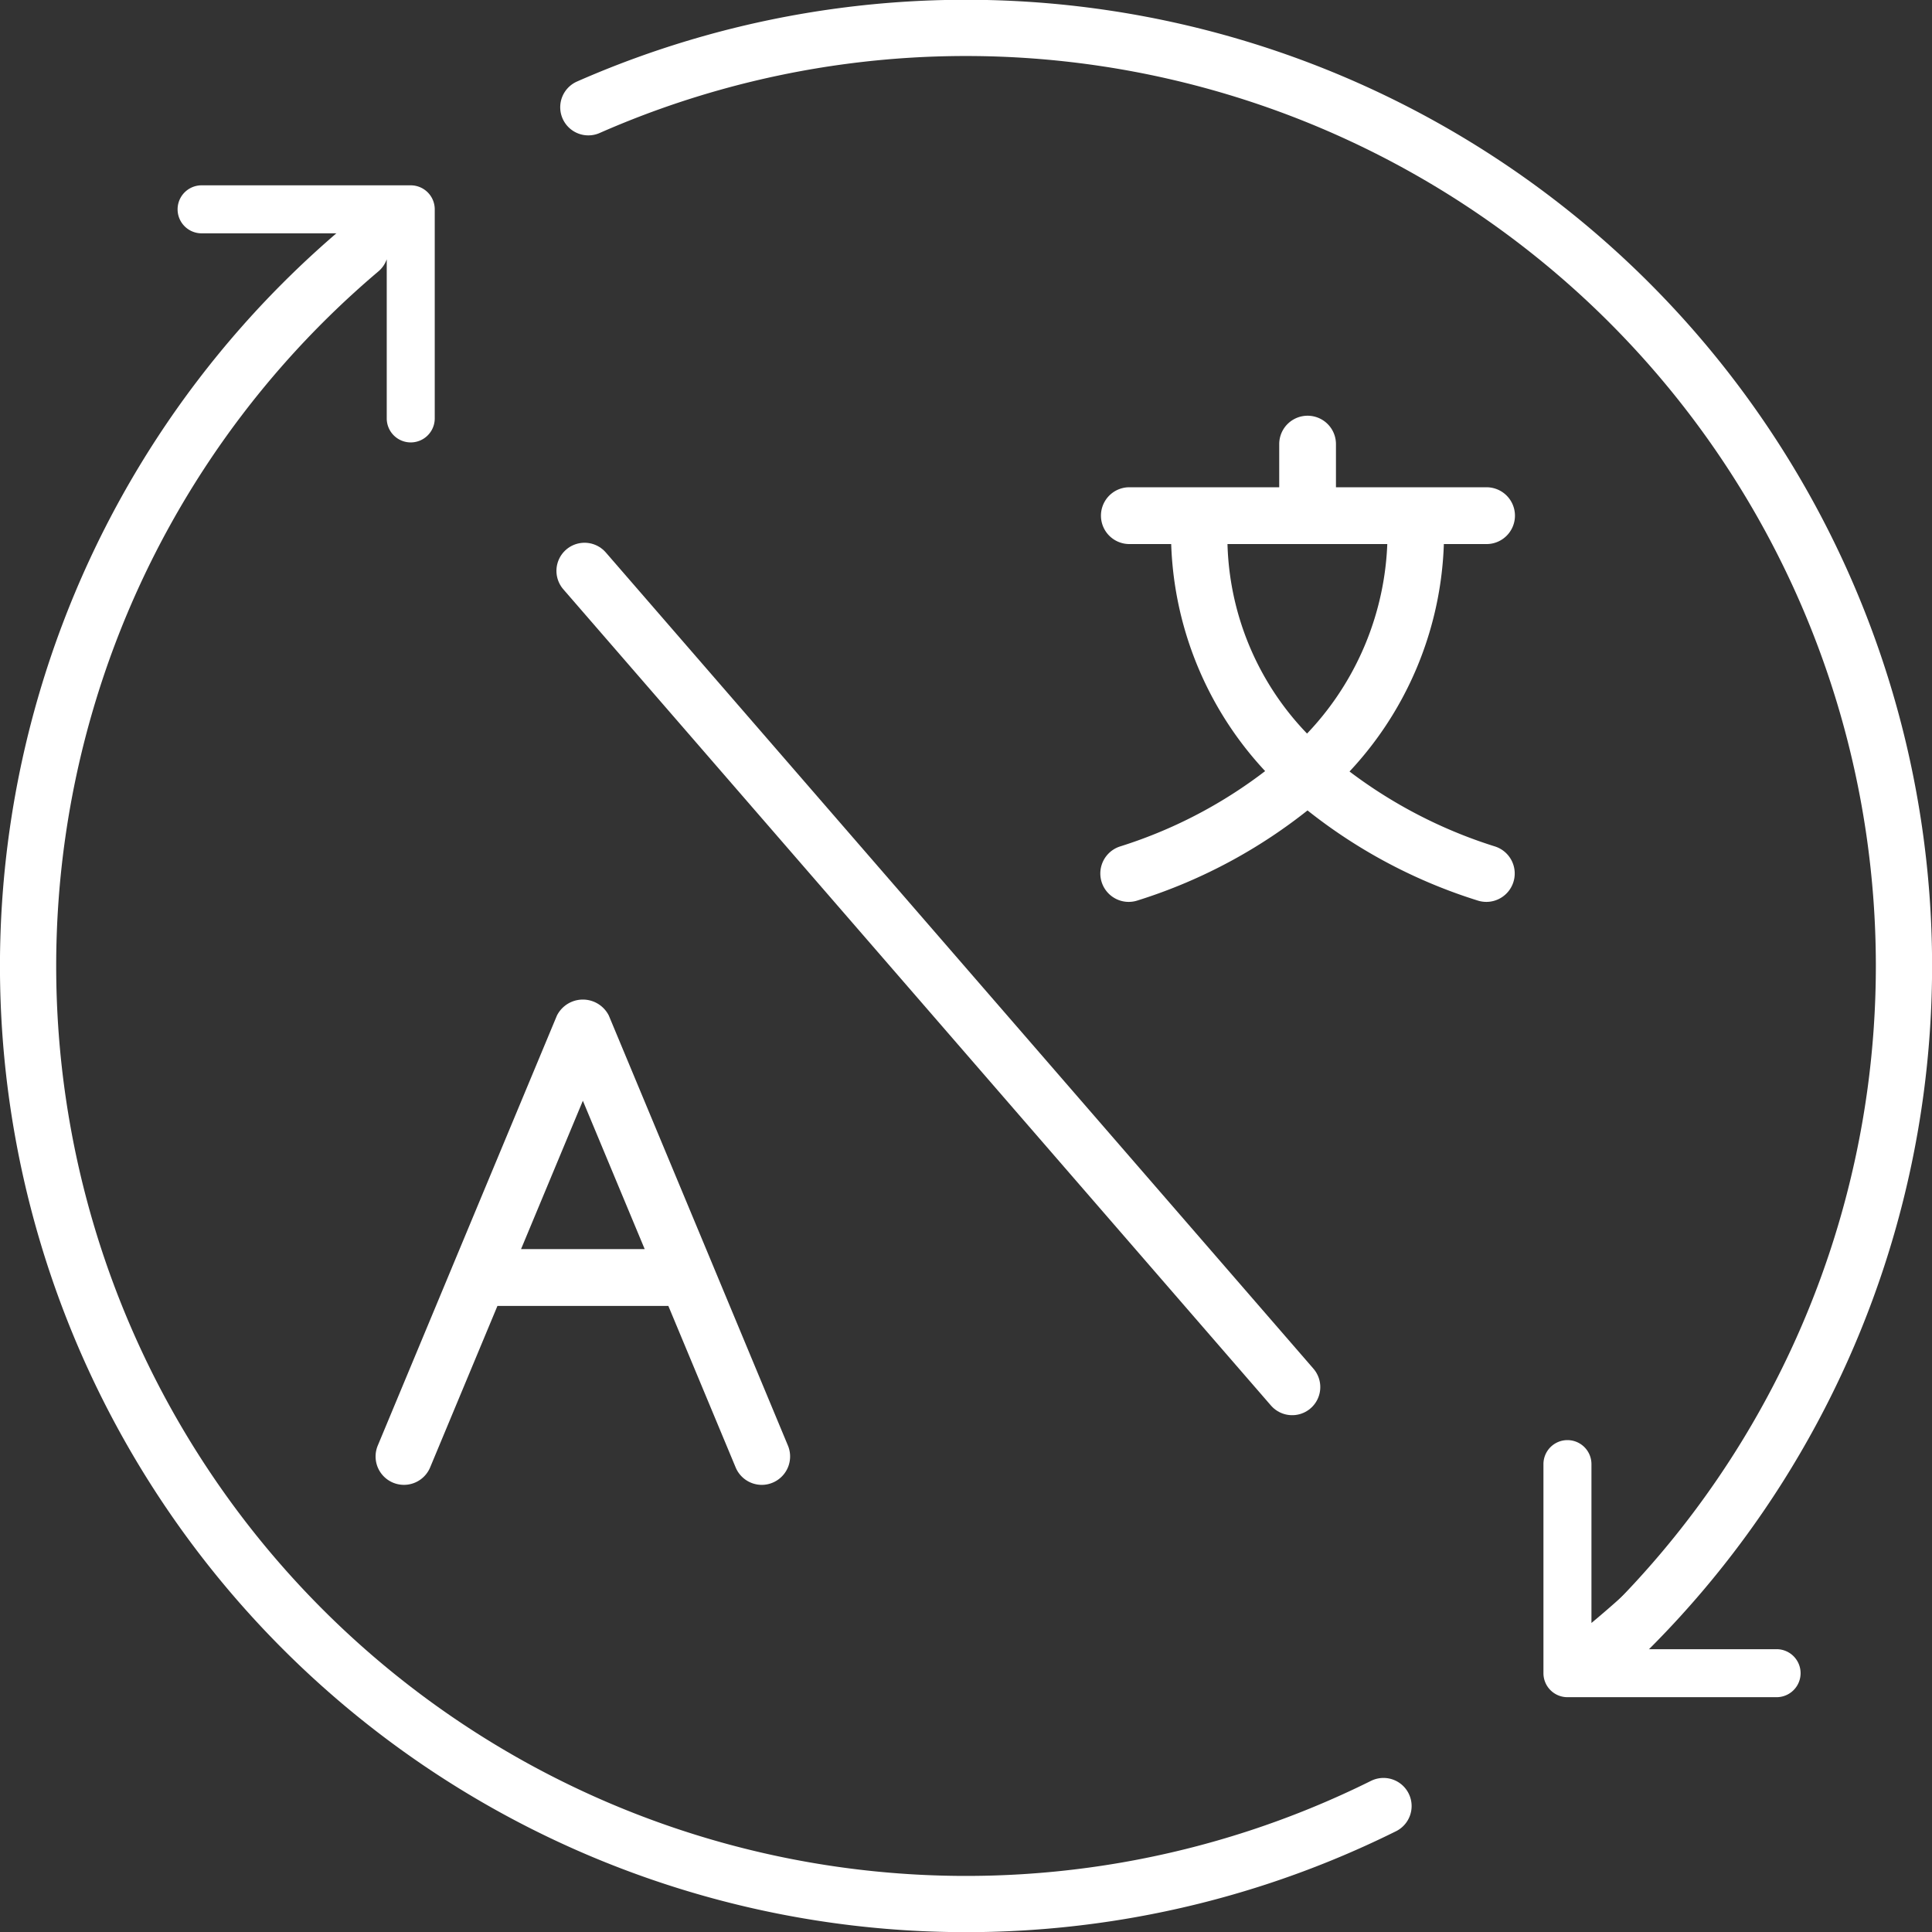
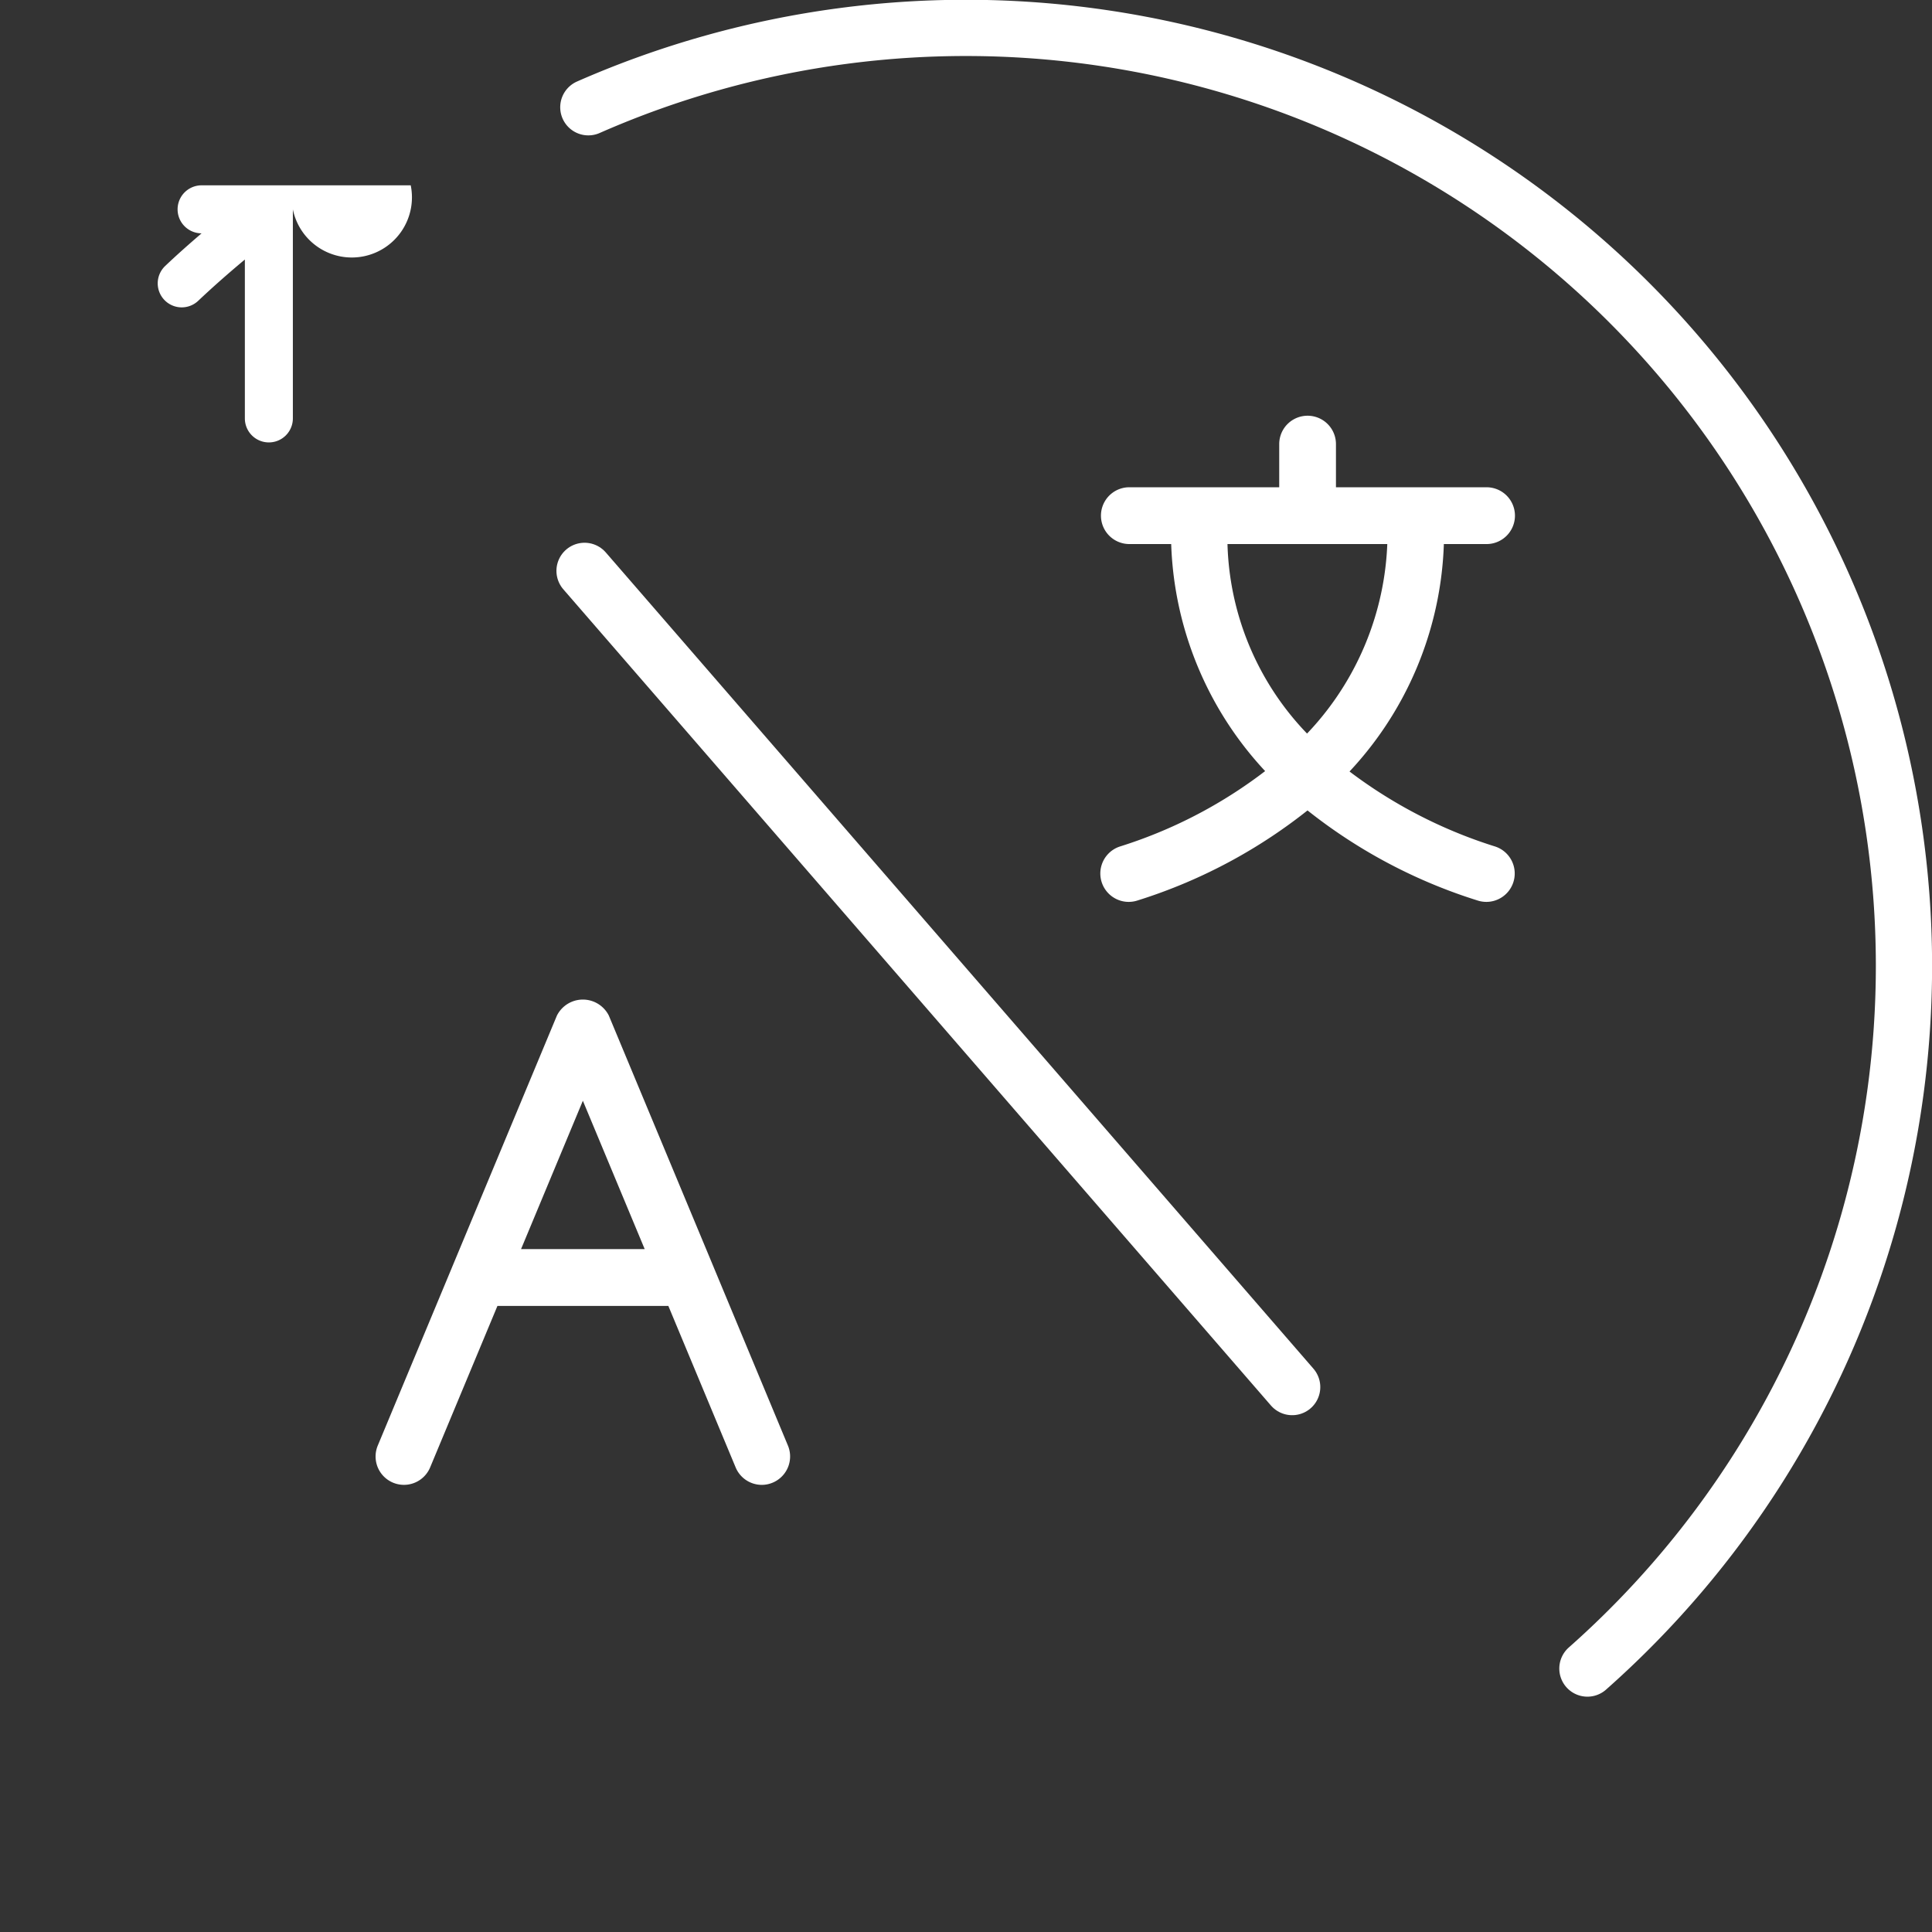
<svg xmlns="http://www.w3.org/2000/svg" width="103.07" height="103.07" viewBox="0 0 103.07 103.07">
  <rect x="0" y="0" width="103.07" height="103.07" fill="#333333" stroke="none" />
  <g id="Group_128" data-name="Group 128" transform="translate(-863.355 -365.76)">
    <g id="Group_126" data-name="Group 126" transform="translate(884.142 388.688)">
      <path id="Path_37" data-name="Path 37" d="M905.035,445.372c-.007-.018-.013-.034-.021-.052l-5.558-13.338a.8.8,0,0,0-1.409,0l-5.558,13.338a.547.547,0,0,0-.021.052l-3.966,9.52a.763.763,0,1,0,1.409.589l3.782-9.075h10.119l3.782,9.075a.763.763,0,0,0,.7.47.752.752,0,0,0,.294-.06.764.764,0,0,0,.41-1Zm-10.706-.5,4.422-10.613,4.423,10.613Z" transform="translate(-888.443 -400.413)" fill="#fff" stroke="#fff" stroke-miterlimit="10" stroke-width="1.5" />
      <path id="Path_38" data-name="Path 38" d="M956.349,398.049a.765.765,0,0,0-.763-.765H946.8v-3.053a.763.763,0,1,0-1.527,0v3.053H936.5a.765.765,0,0,0,0,1.529H939.5a17.9,17.9,0,0,0,5.39,12.934,25.814,25.814,0,0,1-8.64,4.667.765.765,0,0,0,.242,1.49.775.775,0,0,0,.241-.039,27.316,27.316,0,0,0,9.3-5.057,27.3,27.3,0,0,0,9.3,5.057.78.78,0,0,0,.242.039.765.765,0,0,0,.241-1.49,26.241,26.241,0,0,1-8.665-4.643,17.906,17.906,0,0,0,5.415-12.957h3.008A.765.765,0,0,0,956.349,398.049Zm-10.338,12.682a15.907,15.907,0,0,1-5-11.917h10.039A16.291,16.291,0,0,1,946.012,410.731Z" transform="translate(-897.065 -393.467)" fill="#fff" stroke="#fff" stroke-miterlimit="10" stroke-width="1.5" />
      <line id="Line_8" data-name="Line 8" x2="37.751" y2="43.544" transform="translate(10.398 7.527)" fill="none" stroke="#fff" stroke-linecap="round" stroke-linejoin="round" stroke-width="3" />
    </g>
    <g id="Group_127" data-name="Group 127" transform="translate(864.855 367.26)">
-       <path id="Path_39" data-name="Path 39" d="M965.005,473.1h11.157a1.28,1.28,0,1,0,0-2.561h-7.569c.661-.567,1.316-1.146,1.942-1.741a1.281,1.281,0,1,0-1.764-1.857c-.8.756-1.634,1.49-2.486,2.2v-8.475a1.28,1.28,0,1,0-2.561,0v11.158A1.28,1.28,0,0,0,965.005,473.1Z" transform="translate(-882.883 -384.057)" fill="#fff" />
-       <path id="Path_40" data-name="Path 40" d="M887.046,377.517H875.889a1.28,1.28,0,0,0,0,2.561h7.569c-.662.567-1.316,1.146-1.942,1.741a1.28,1.28,0,1,0,1.763,1.857c.8-.756,1.634-1.489,2.487-2.2v8.476a1.28,1.28,0,1,0,2.561,0V378.8A1.281,1.281,0,0,0,887.046,377.517Z" transform="translate(-866.634 -369.13)" fill="#fff" />
+       <path id="Path_40" data-name="Path 40" d="M887.046,377.517H875.889a1.28,1.28,0,0,0,0,2.561c-.662.567-1.316,1.146-1.942,1.741a1.28,1.28,0,1,0,1.763,1.857c.8-.756,1.634-1.489,2.487-2.2v8.476a1.28,1.28,0,1,0,2.561,0V378.8A1.281,1.281,0,0,0,887.046,377.517Z" transform="translate(-866.634 -369.13)" fill="#fff" />
      <path id="Path_41" data-name="Path 41" d="M901.407,371.482a50.043,50.043,0,0,1,53.3,83.293" transform="translate(-871.52 -367.26)" fill="none" stroke="#fff" stroke-linecap="round" stroke-linejoin="round" stroke-width="3" />
-       <path id="Path_42" data-name="Path 42" d="M937.163,464.751a50.042,50.042,0,0,1-54.592-83.016" transform="translate(-864.855 -369.9)" fill="none" stroke="#fff" stroke-linecap="round" stroke-linejoin="round" stroke-width="3" />
    </g>
  </g>
</svg>